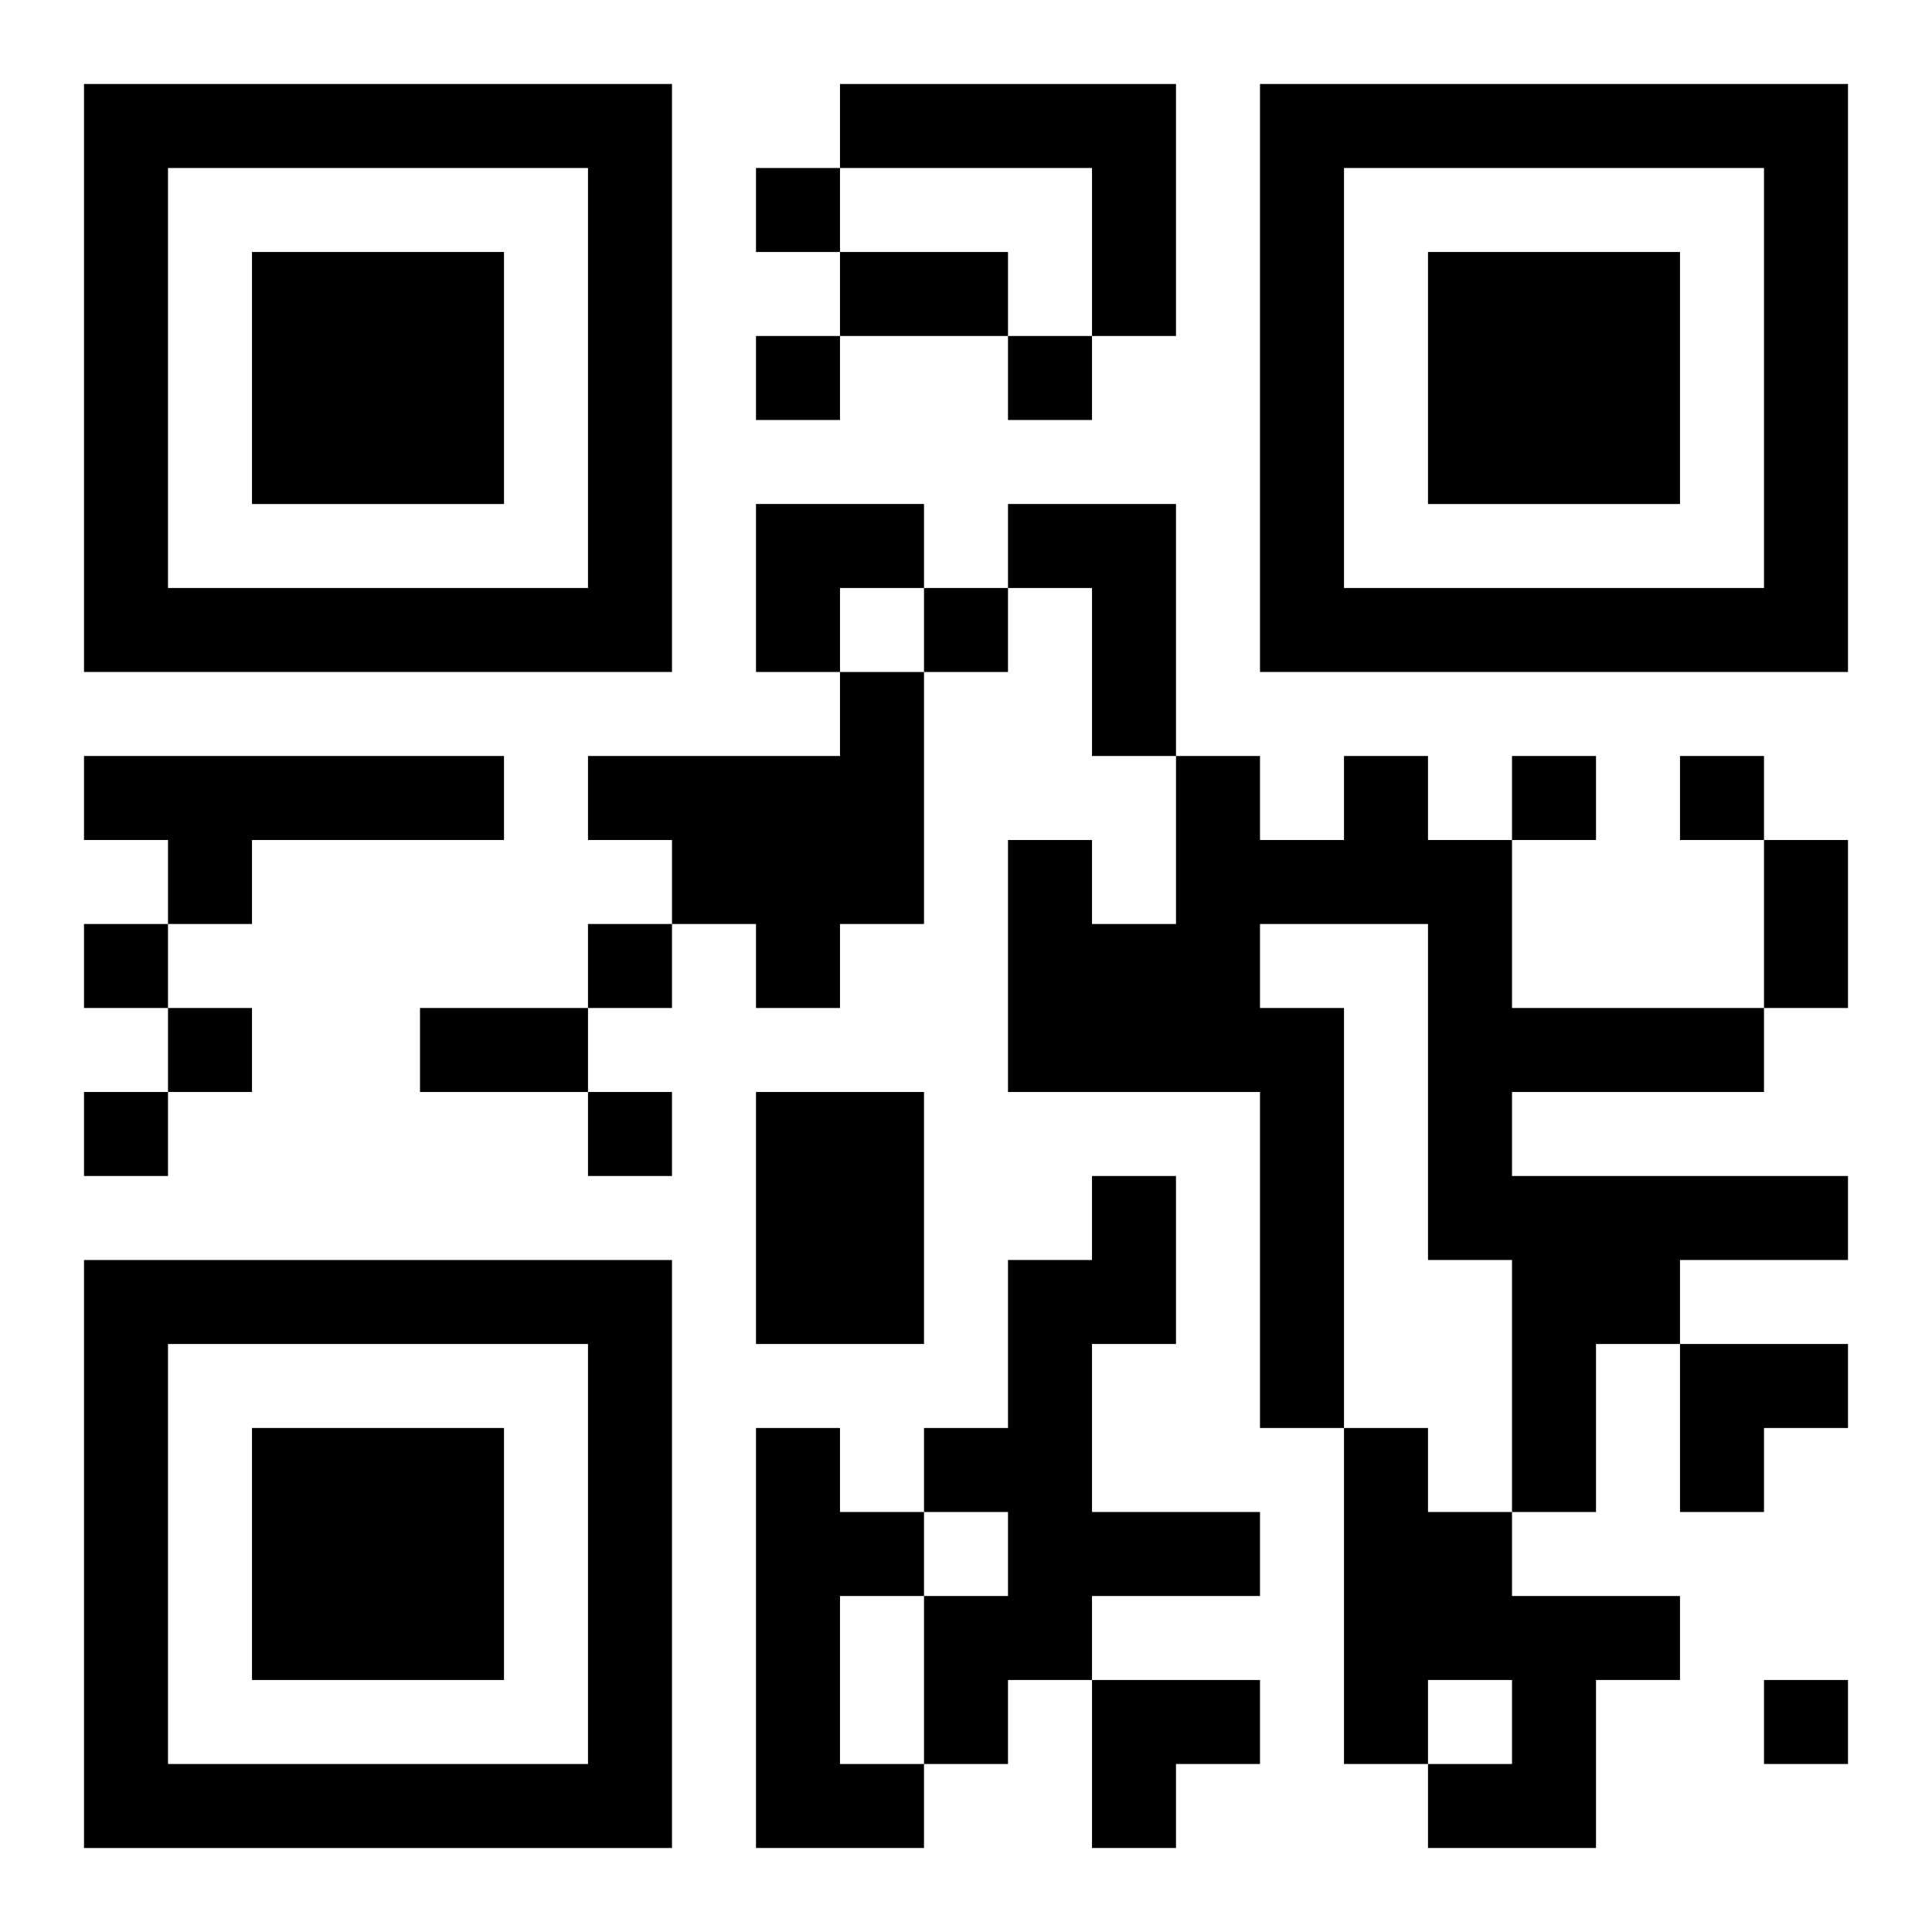
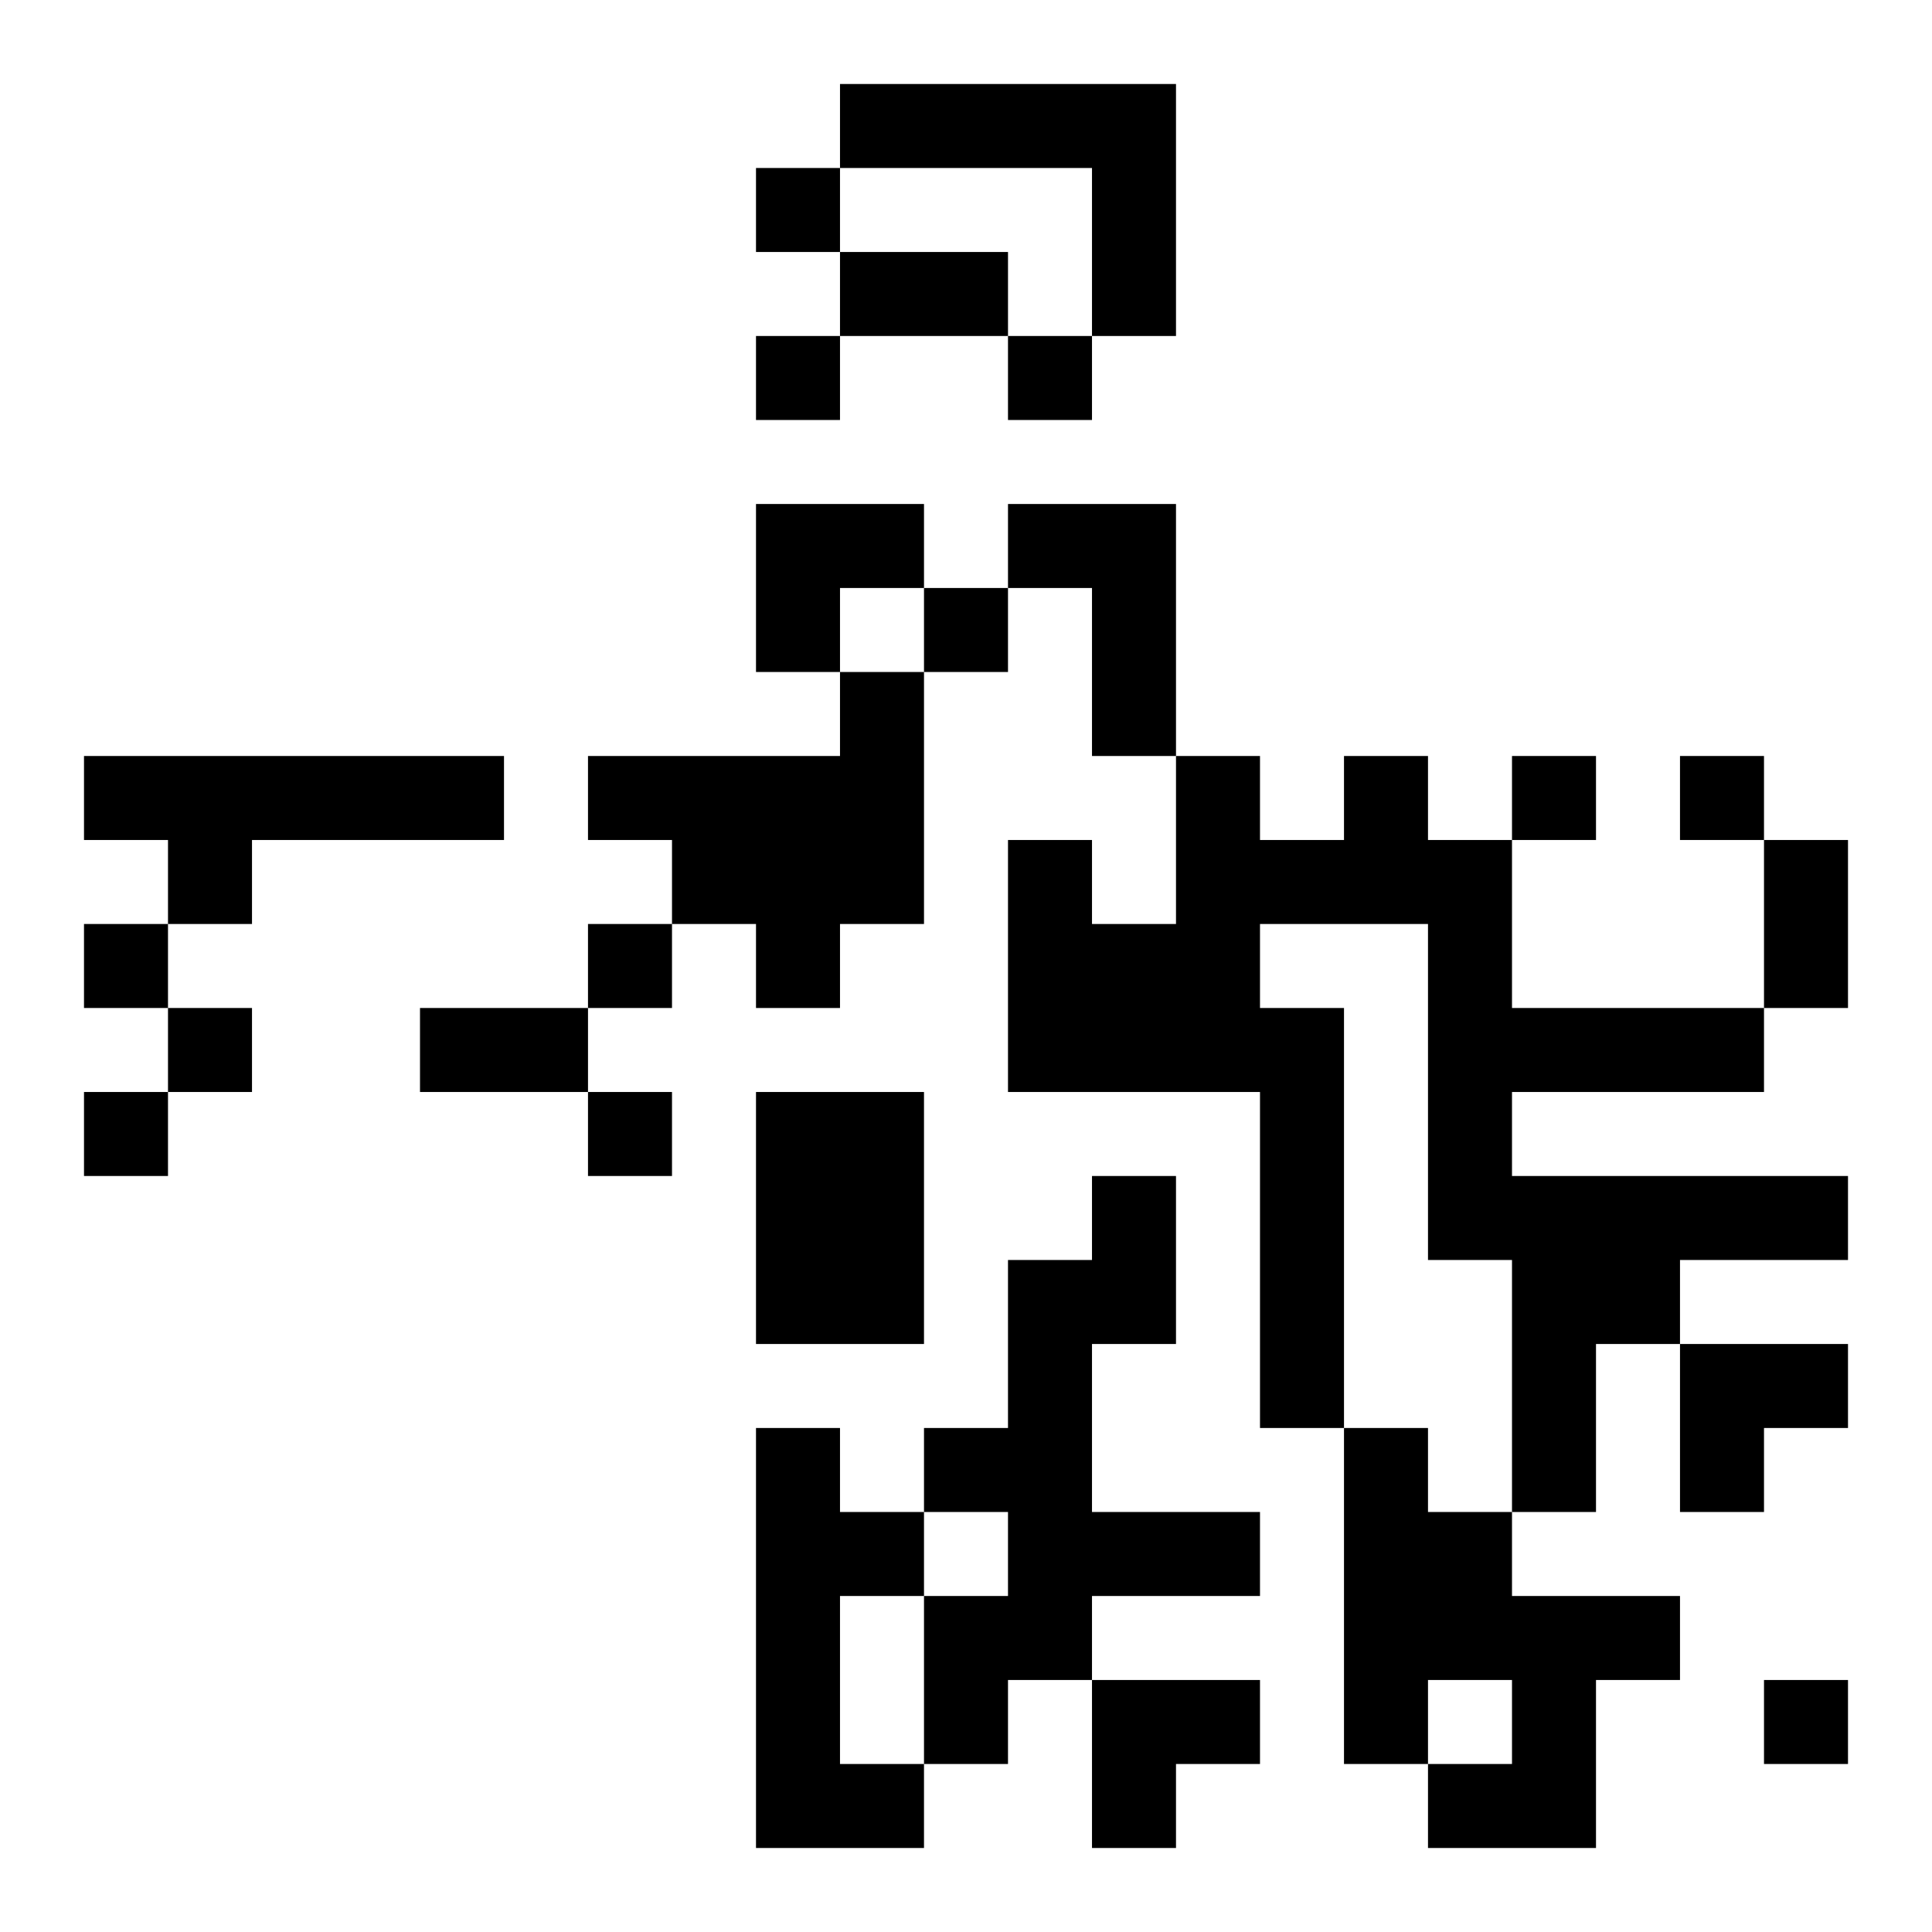
<svg xmlns="http://www.w3.org/2000/svg" xmlns:xlink="http://www.w3.org/1999/xlink" width="250" height="250" baseProfile="full" version="1.1" viewBox="-1 -1 23 23">
  <symbol id="a">
-     <path d="m0 7v7h7v-7h-7zm1 1h5v5h-5v-5zm1 1v3h3v-3h-3z" />
-   </symbol>
+     </symbol>
  <use y="-7" xlink:href="#a" />
  <use y="7" xlink:href="#a" />
  <use x="14" y="-7" xlink:href="#a" />
  <path d="m9 0h4v3h-1v-2h-3v-1m2 5h2v3h-1v-2h-1v-1m-2 2h1v3h-1v1h-1v-1h-1v-1h-1v-1h3v-1m-9 1h5v1h-3v1h-1v-1h-1v-1m15 0h1v1h1v2h3v1h-3v1h4v1h-2v1h-1v2h-1v-3h-1v-4h-2v1h1v5h-1v-4h-3v-3h1v1h1v-2h1v1h1v-1m-7 4h2v3h-2v-3m4 1h1v2h-1v2h2v1h-2v1h-1v1h-1v-2h1v-1h-1v-1h1v-2h1v-1m-4 3h1v1h1v1h-1v2h1v1h-2v-5m7 0h1v1h1v1h2v1h-1v2h-2v-1h1v-1h-1v1h-1v-4m-7-15v1h1v-1h-1m0 2v1h1v-1h-1m3 0v1h1v-1h-1m-1 3v1h1v-1h-1m7 2v1h1v-1h-1m2 0v1h1v-1h-1m-19 2v1h1v-1h-1m6 0v1h1v-1h-1m-5 1v1h1v-1h-1m-1 1v1h1v-1h-1m6 0v1h1v-1h-1m14 7v1h1v-1h-1m-11-17h2v1h-2v-1m11 7h1v2h-1v-2m-16 2h2v1h-2v-1m4-6h2v1h-1v1h-1zm11 10h2v1h-1v1h-1zm-7 4h2v1h-1v1h-1z" />
</svg>